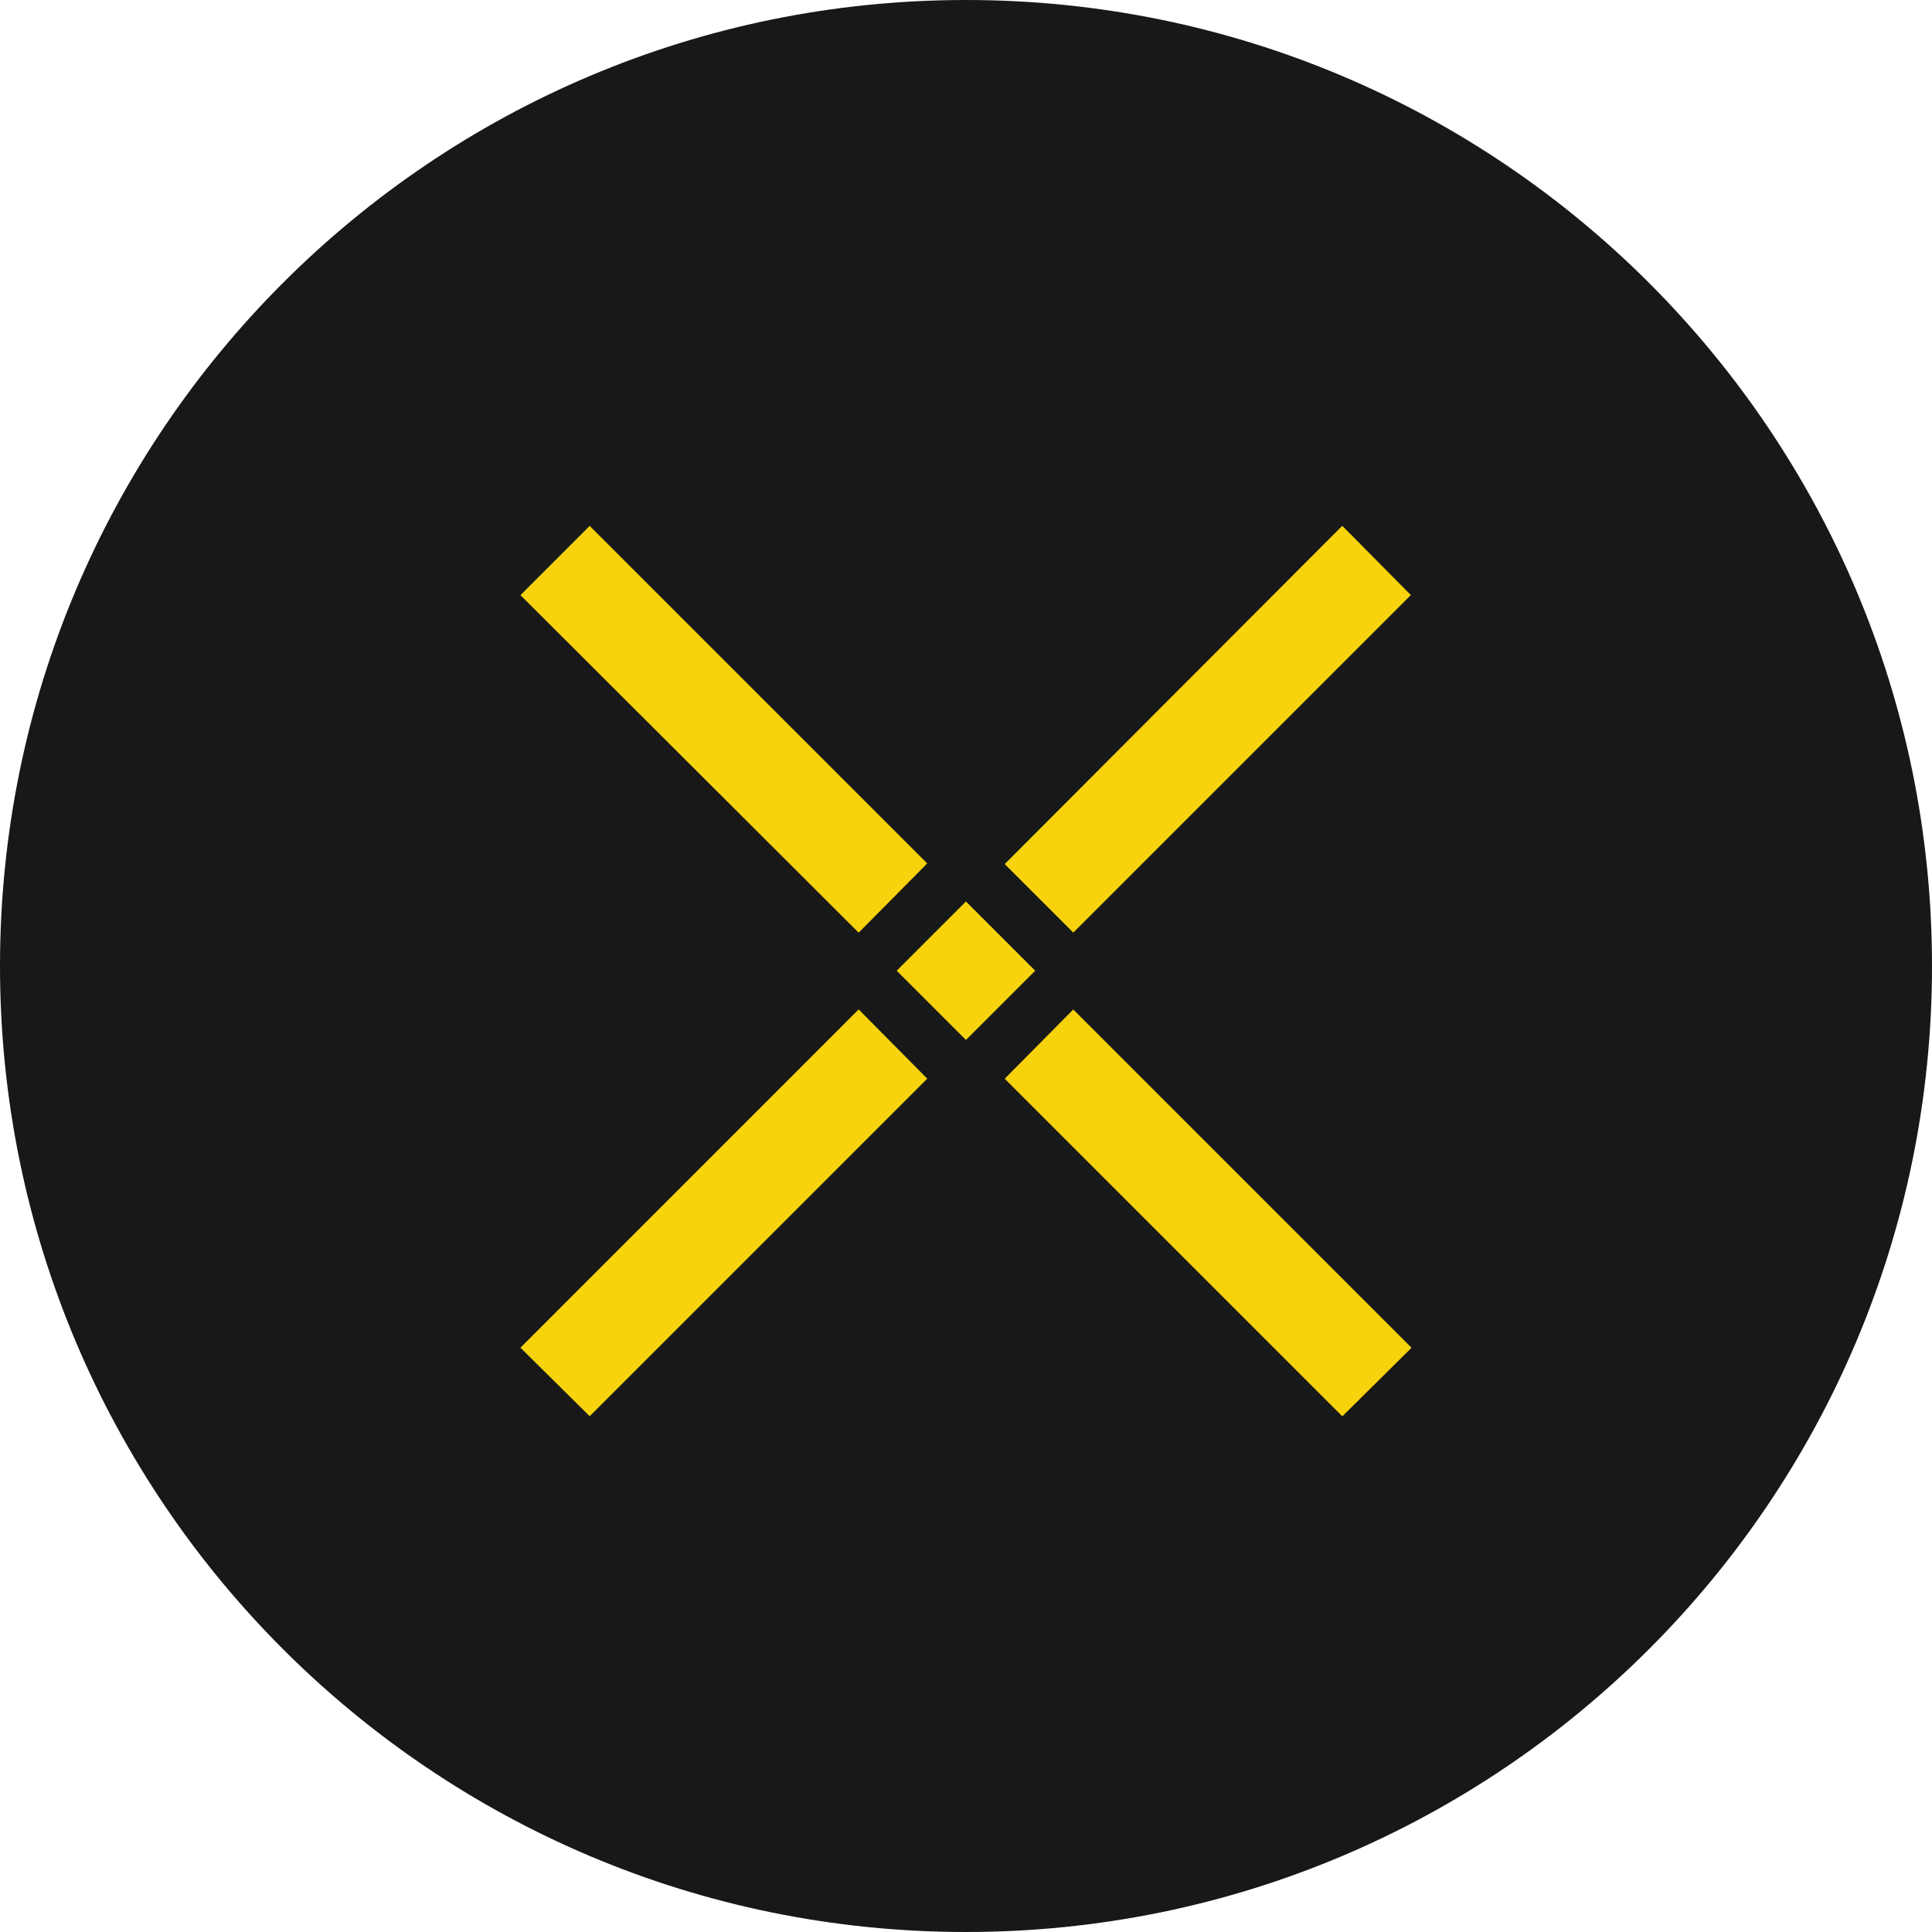
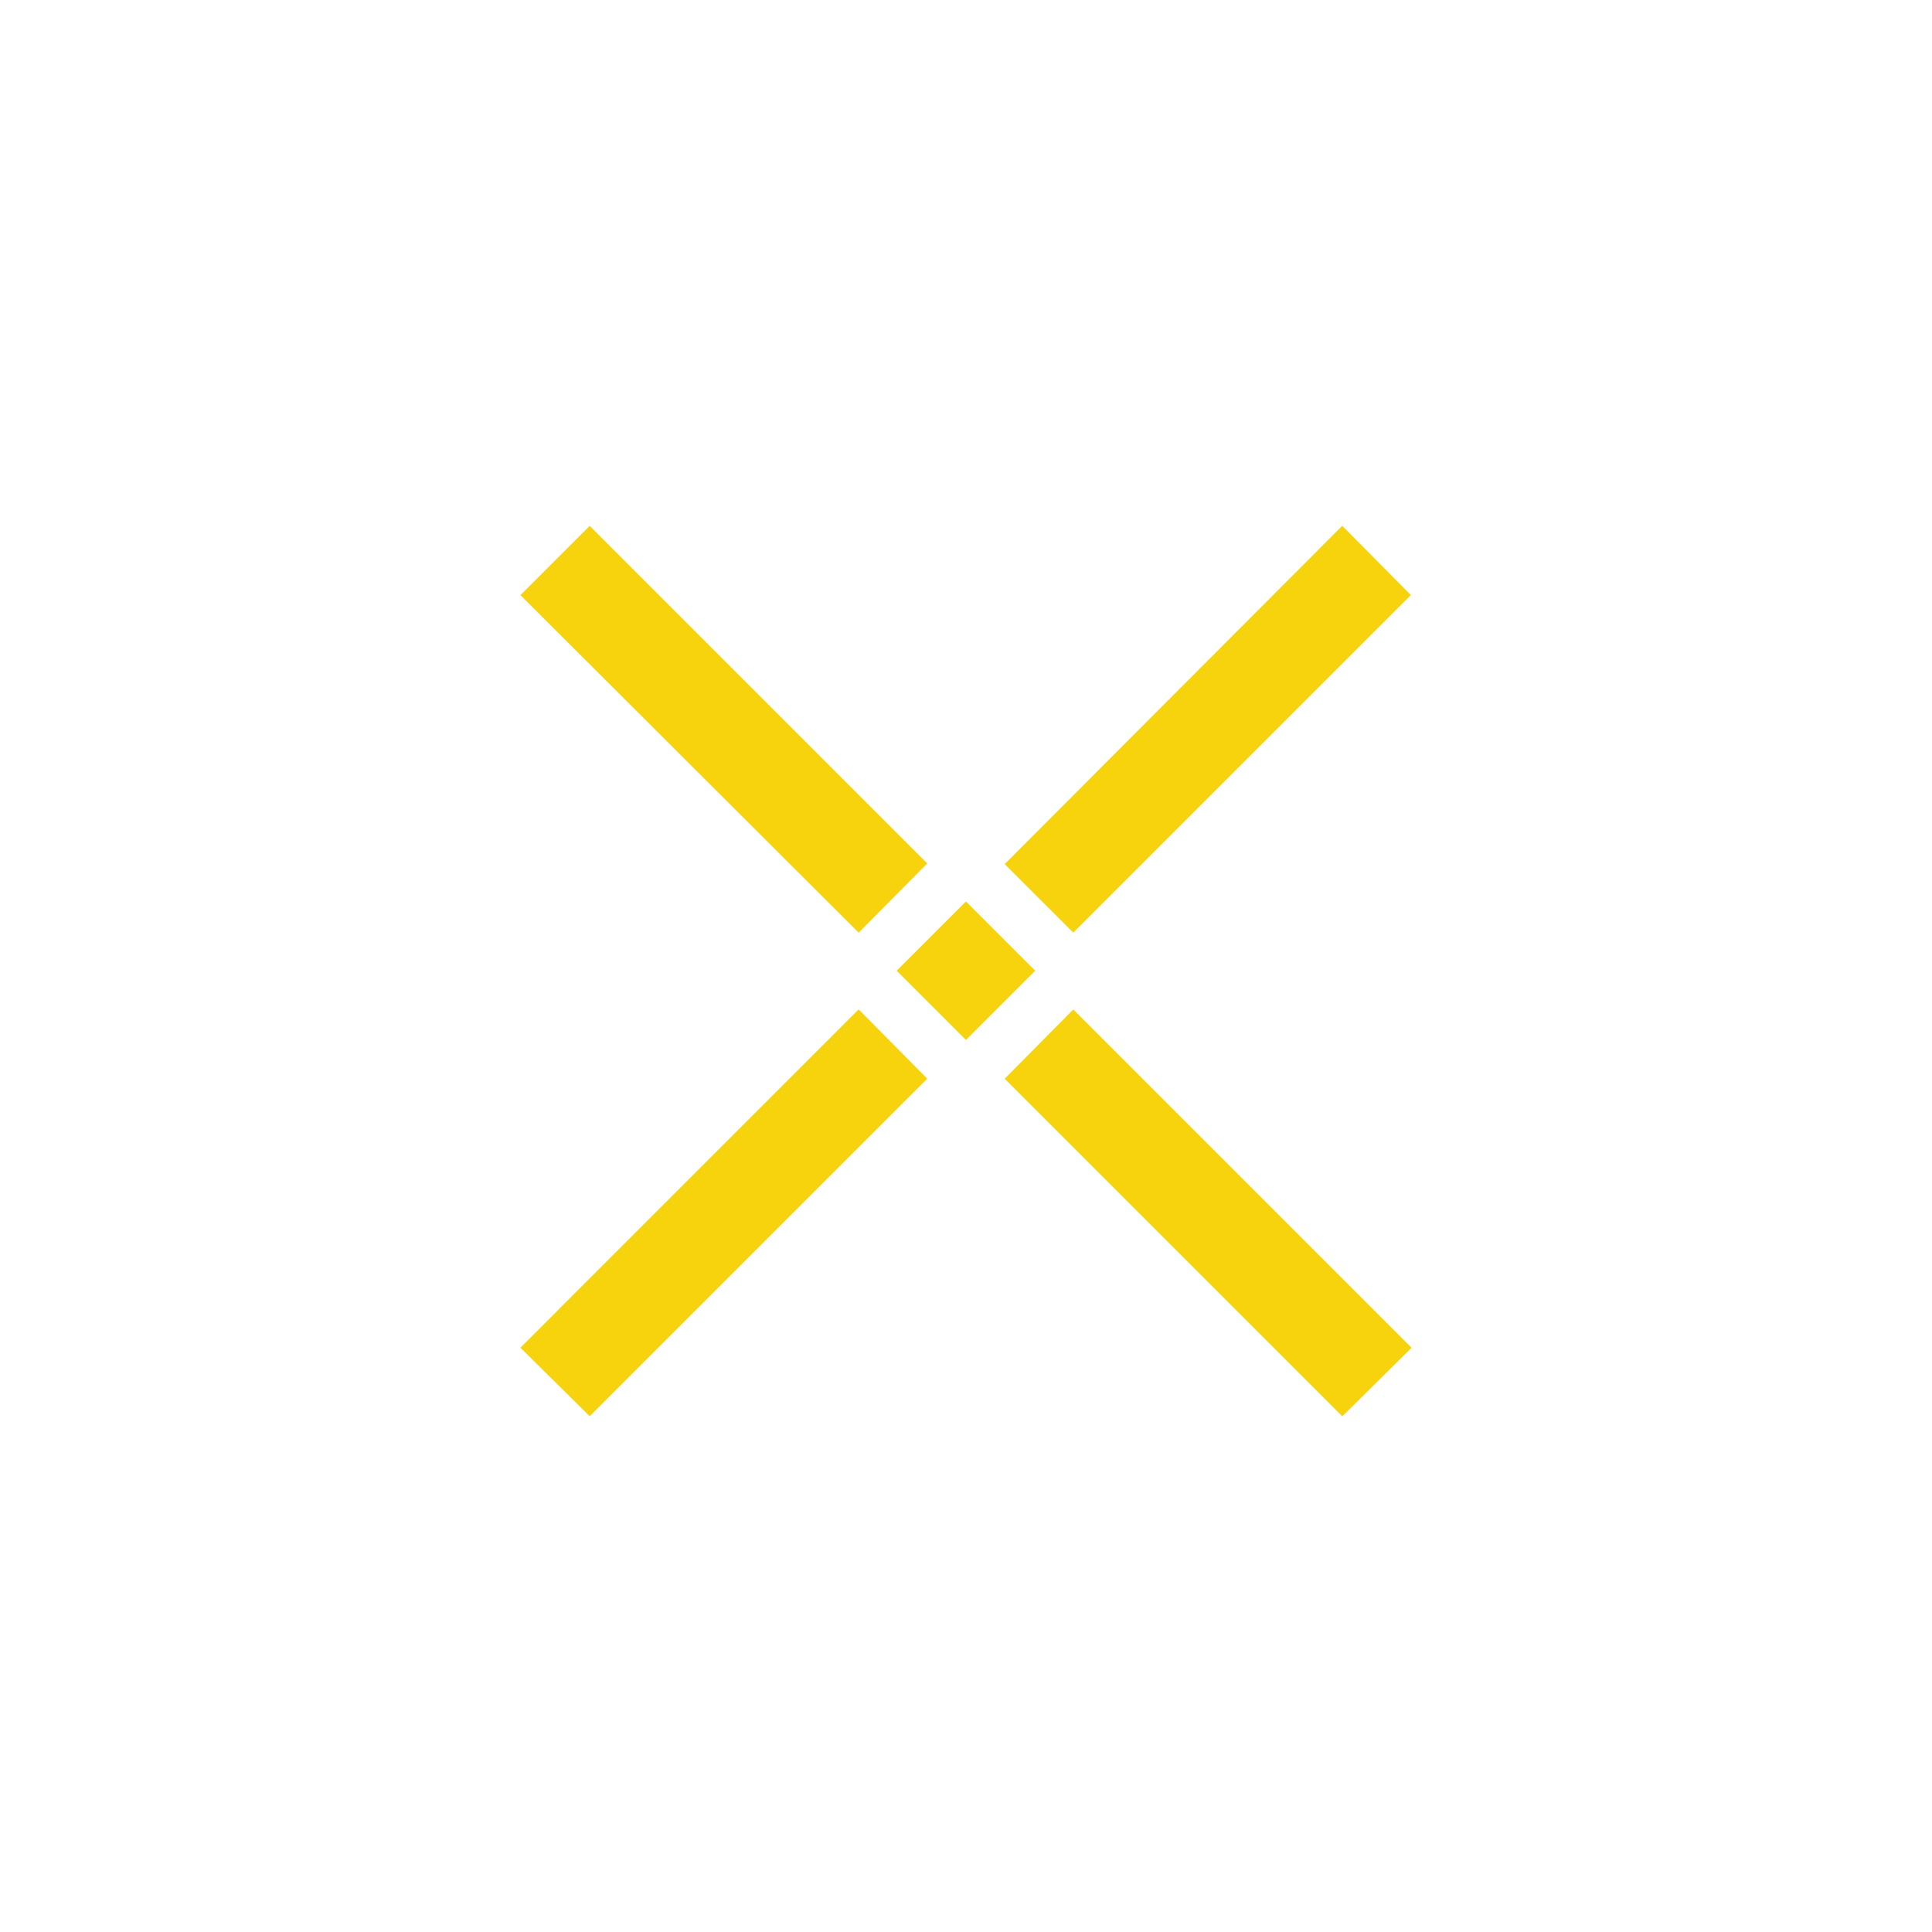
<svg xmlns="http://www.w3.org/2000/svg" fill="none" height="32" viewBox="0 0 32 32" width="32">
-   <path d="m16 32c8.837 0 16-7.163 16-16 0-8.837-7.163-16-16-16-8.837 0-16 7.163-16 16 0 8.837 7.163 16 16 16z" fill="#181818" />
  <path d="m16.641 14.312 5.591-5.603 1.136 1.147-5.591 5.591zm-8.021 8.01 5.602-5.603 1.136 1.147-5.591 5.591zm8.021-4.455 1.136-1.147 5.603 5.603-1.147 1.136zm-8.021-8.01 1.147-1.147 5.591 5.591-1.136 1.147zm6.232 6.221 1.147-1.147 1.147 1.147-1.147 1.147z" fill="#f6d30c" />
</svg>